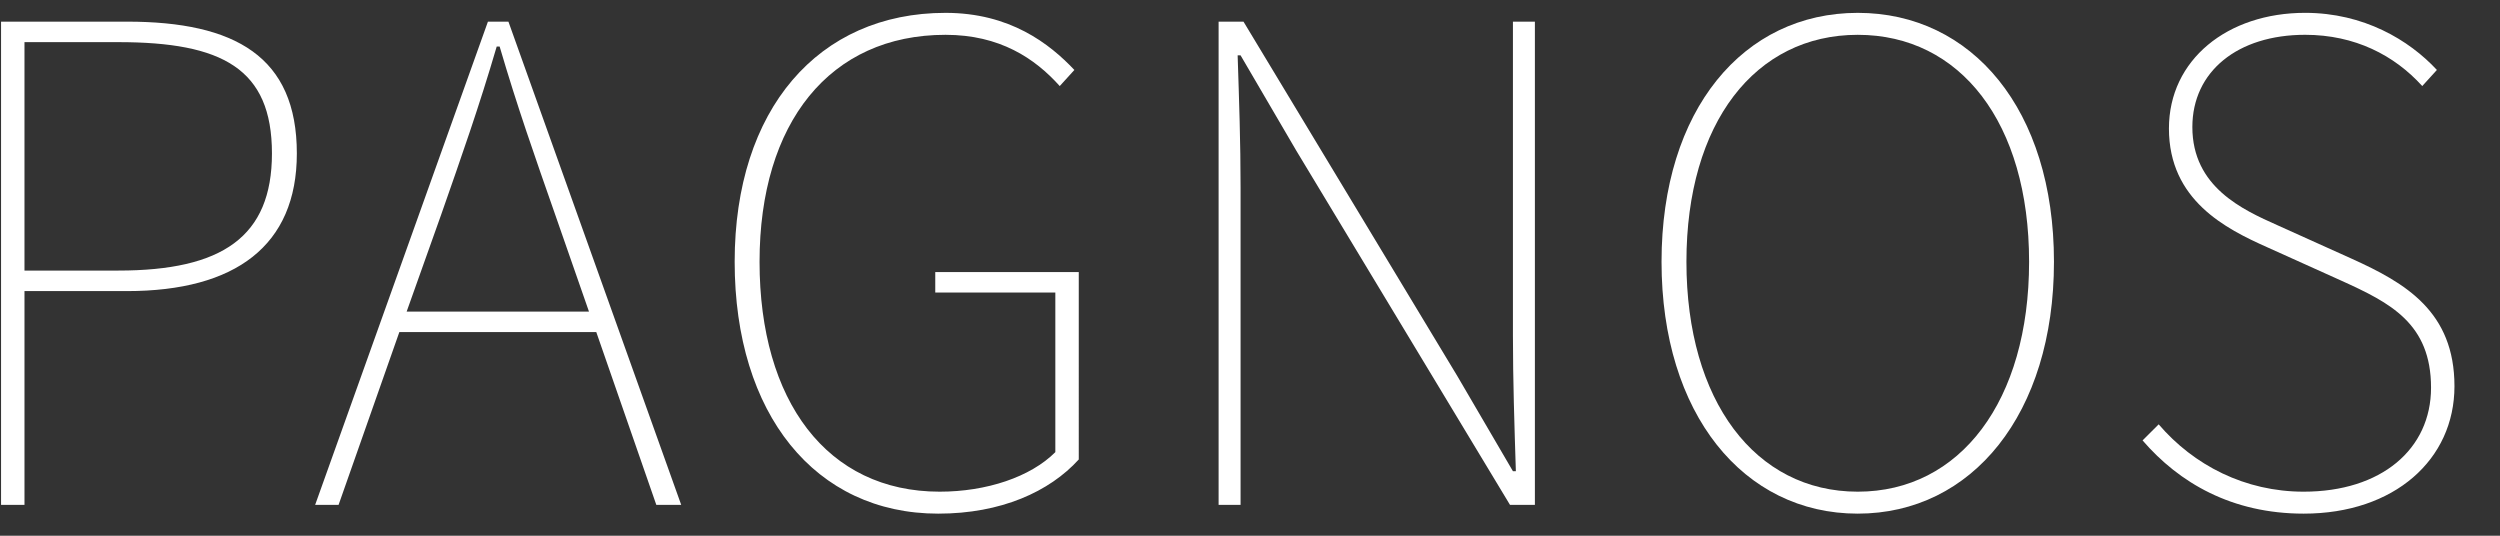
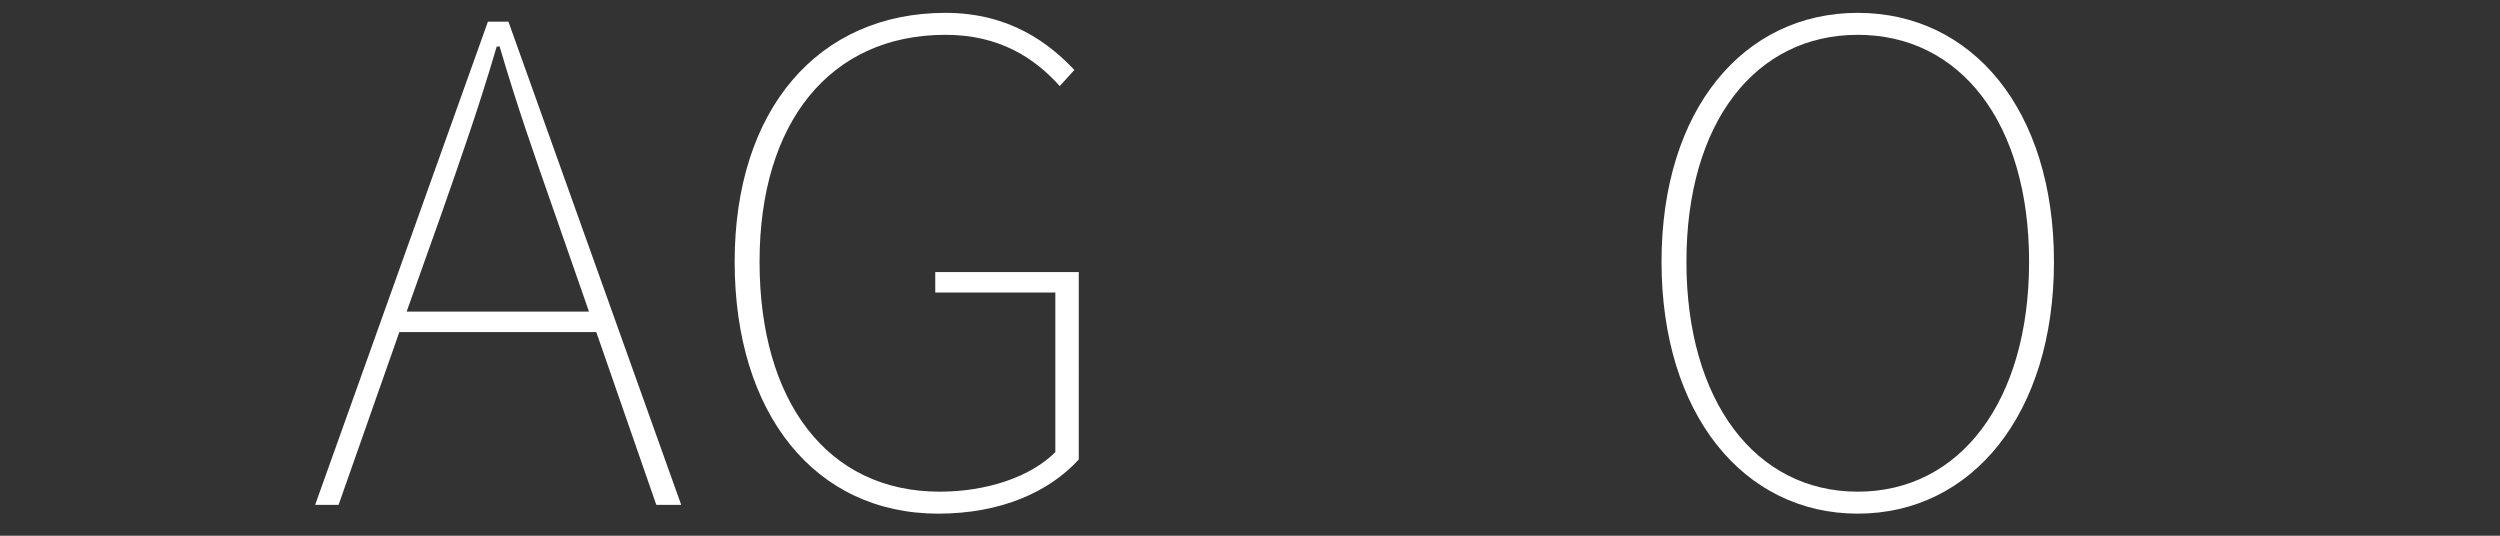
<svg xmlns="http://www.w3.org/2000/svg" version="1.1" id="Ebene_1" x="0px" y="0px" width="140px" height="30px" viewBox="0 0 140 30" enable-background="new 0 0 140 30" xml:space="preserve">
  <rect x="0" y="0" width="140" height="30" fill="#333333" stroke="none" />
  <g enable-background="new    ">
-     <path fill="#FFFFFF" d="M0.059,1.212h7.052c6.068,0,9.512,1.969,9.512,7.381c0,5.166-3.444,7.708-9.512,7.708h-5.74v11.972H0.059   V1.212z M6.619,15.152c5.822,0,8.61-1.886,8.61-6.56c0-4.757-2.788-6.232-8.61-6.232H1.371v12.792H6.619z" />
    <path fill="#FFFFFF" d="M33.392,18.597H22.363l-3.403,9.676h-1.312l9.676-27.061h1.148l9.676,27.061h-1.394L33.392,18.597z    M32.982,17.448l-1.886-5.412c-1.148-3.28-2.132-6.068-3.116-9.43h-0.164c-0.984,3.361-1.968,6.149-3.116,9.43l-1.927,5.412H32.982   z" />
    <path fill="#FFFFFF" d="M52.949,0.72c3.608,0,5.822,1.723,7.216,3.198l-0.82,0.902c-1.394-1.558-3.362-2.87-6.396-2.87   c-6.478,0-10.414,4.92-10.414,12.71s3.772,12.874,10.086,12.874c2.624,0,5.084-0.819,6.478-2.214v-8.938h-6.724v-1.148h8.036V25.73   c-1.64,1.804-4.346,3.034-7.872,3.034c-6.888,0-11.398-5.576-11.398-14.104S45.815,0.72,52.949,0.72z" />
-     <path fill="#FFFFFF" d="M68.242,1.212h1.394l11.973,19.845l3.115,5.33h0.164c-0.082-2.624-0.164-5.084-0.164-7.626V1.212h1.23   v27.061h-1.394L72.588,8.429l-3.116-5.33h-0.164c0.082,2.542,0.164,4.838,0.164,7.38v17.794h-1.23V1.212z" />
    <path fill="#FFFFFF" d="M93.046,14.66c0-8.528,4.593-13.94,10.988-13.94c6.396,0,10.988,5.412,10.988,13.94   s-4.592,14.104-10.988,14.104C97.639,28.765,93.046,23.188,93.046,14.66z M113.629,14.66c0-7.79-3.854-12.71-9.595-12.71   S94.44,6.87,94.44,14.66s3.854,12.874,9.594,12.874S113.629,22.45,113.629,14.66z" />
-     <path fill="#FFFFFF" d="M120.886,23.763c1.968,2.296,4.838,3.771,8.118,3.771c4.346,0,7.134-2.378,7.134-5.822   c0-3.607-2.296-4.756-5.002-5.985l-4.183-1.886c-2.296-1.025-5.493-2.625-5.493-6.643c0-3.854,3.279-6.479,7.626-6.479   c3.279,0,5.821,1.518,7.38,3.198l-0.82,0.902c-1.558-1.722-3.771-2.87-6.56-2.87c-3.772,0-6.314,2.05-6.314,5.166   c0,3.362,2.829,4.633,4.756,5.494l4.183,1.886c2.992,1.354,5.739,2.952,5.739,7.135c0,4.1-3.361,7.134-8.445,7.134   c-4.019,0-6.971-1.723-9.021-4.101L120.886,23.763z" />
  </g>
</svg>